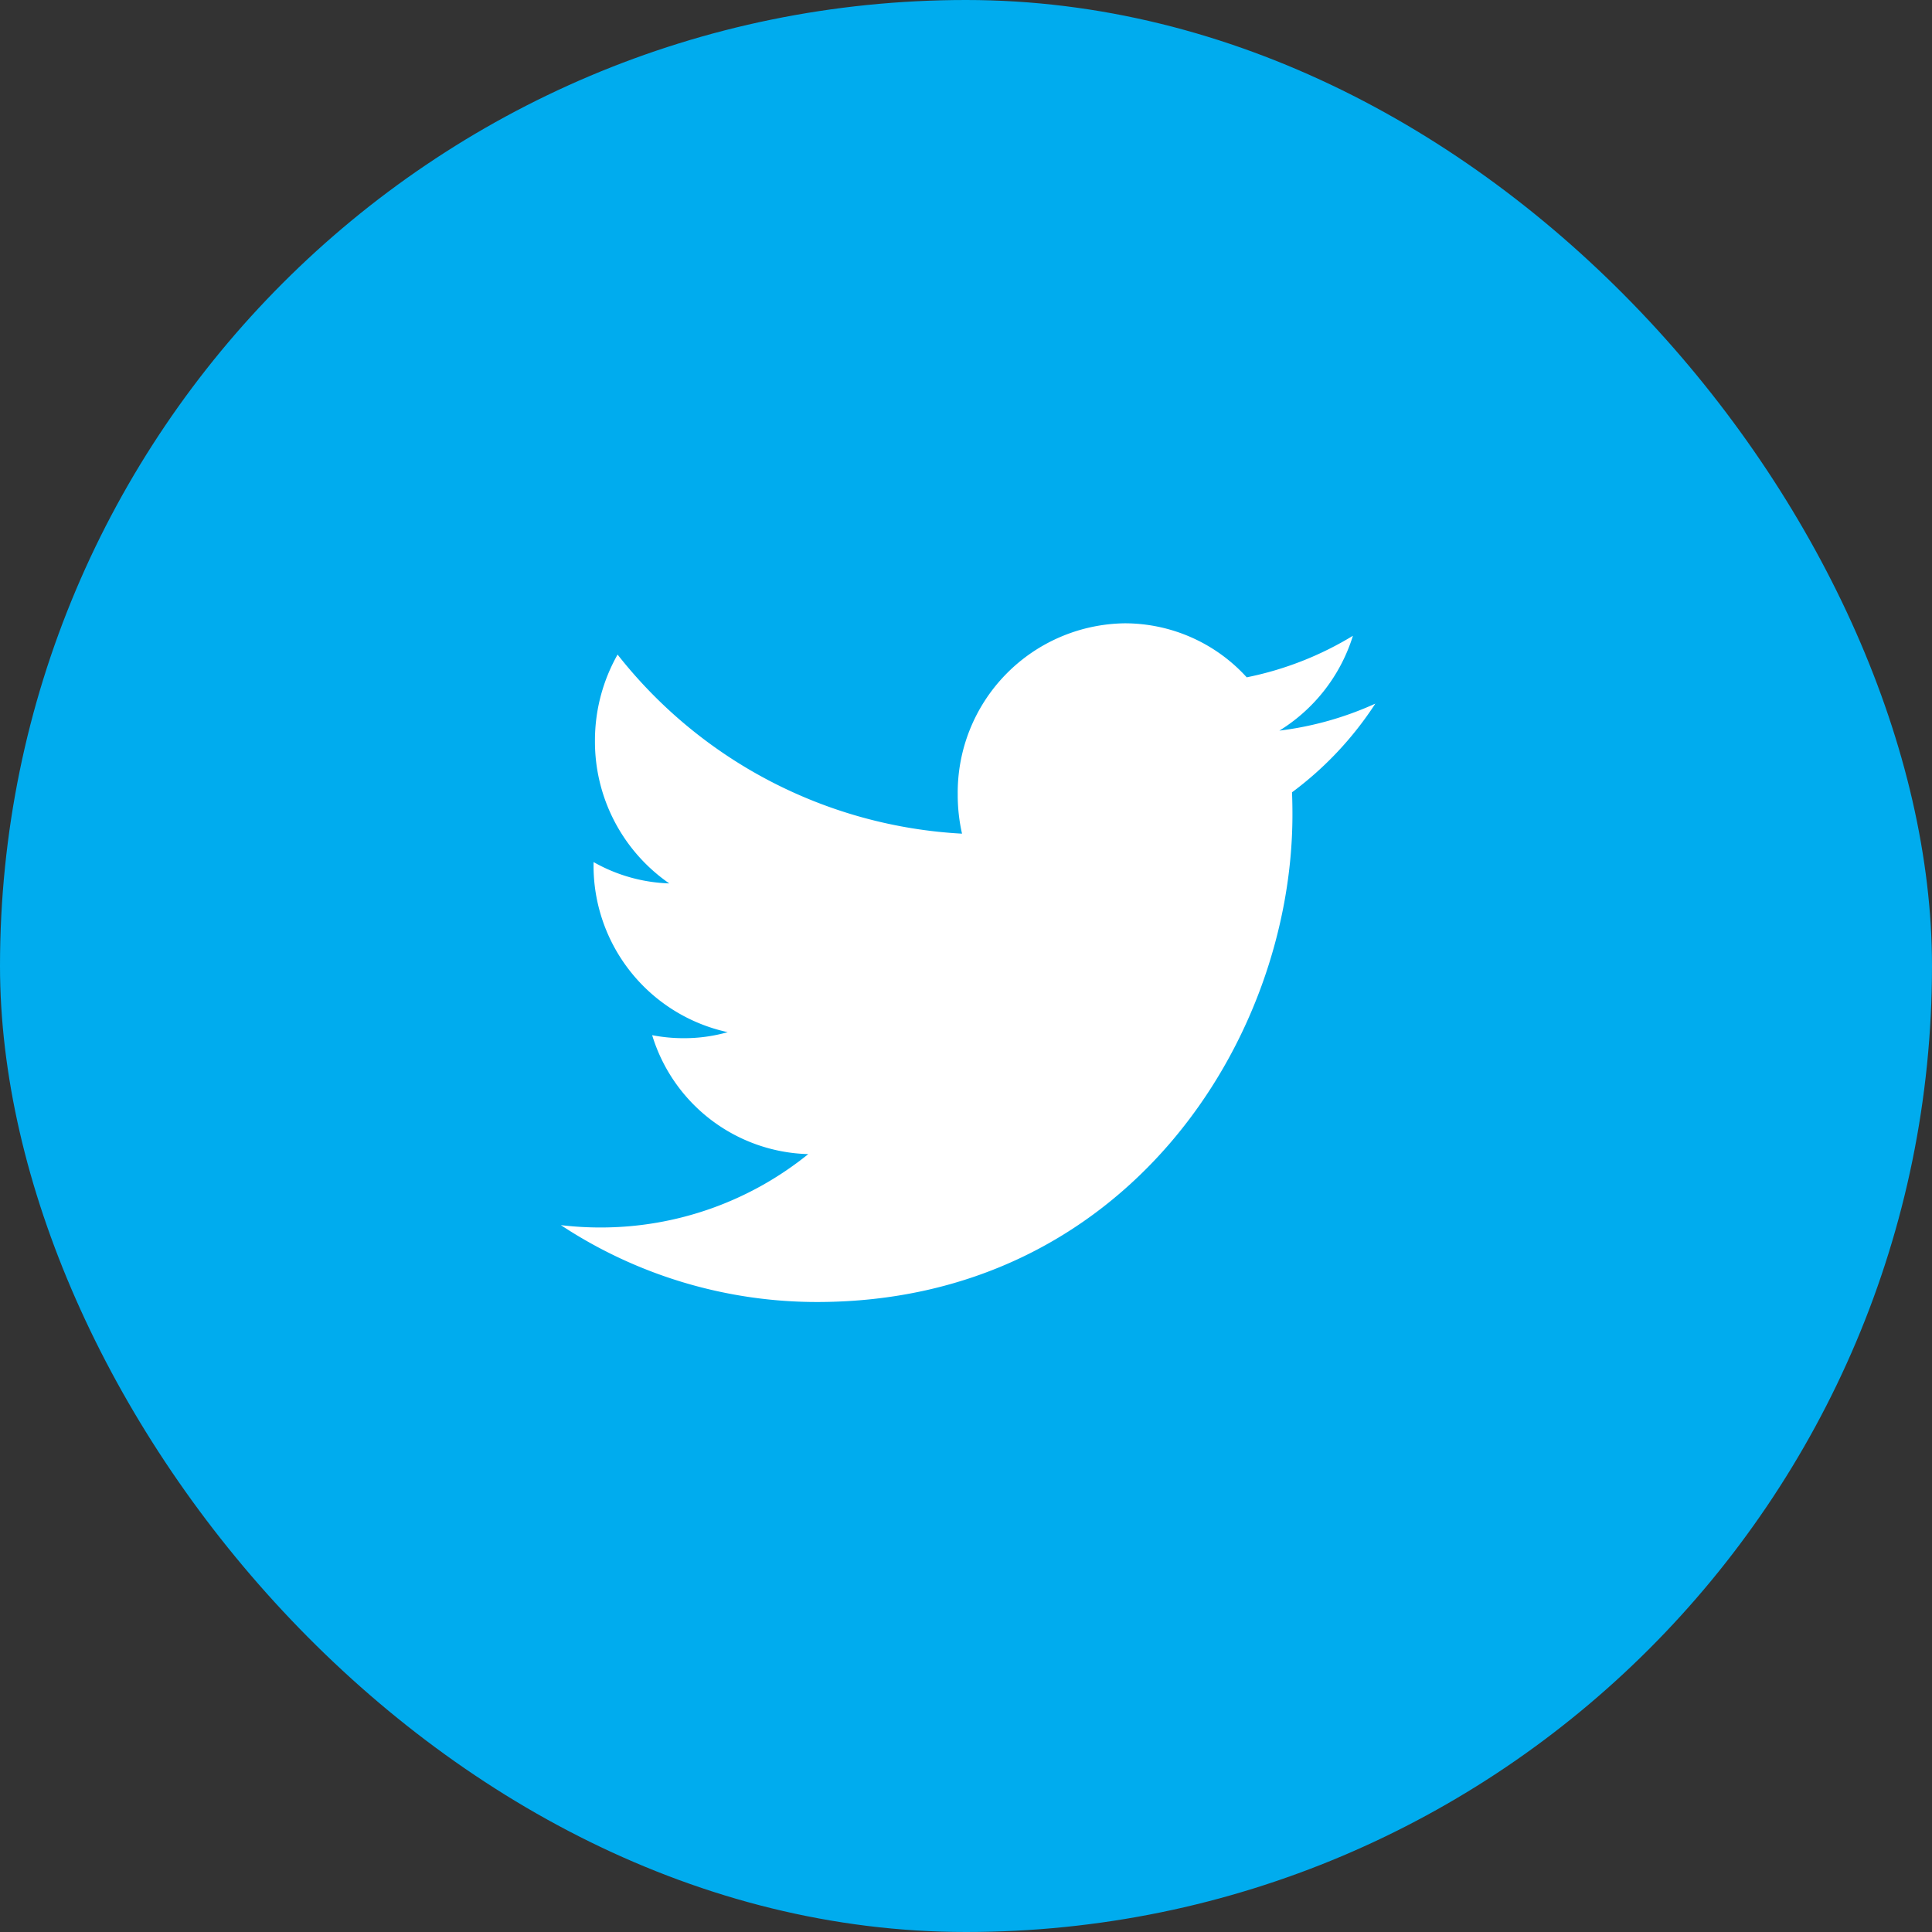
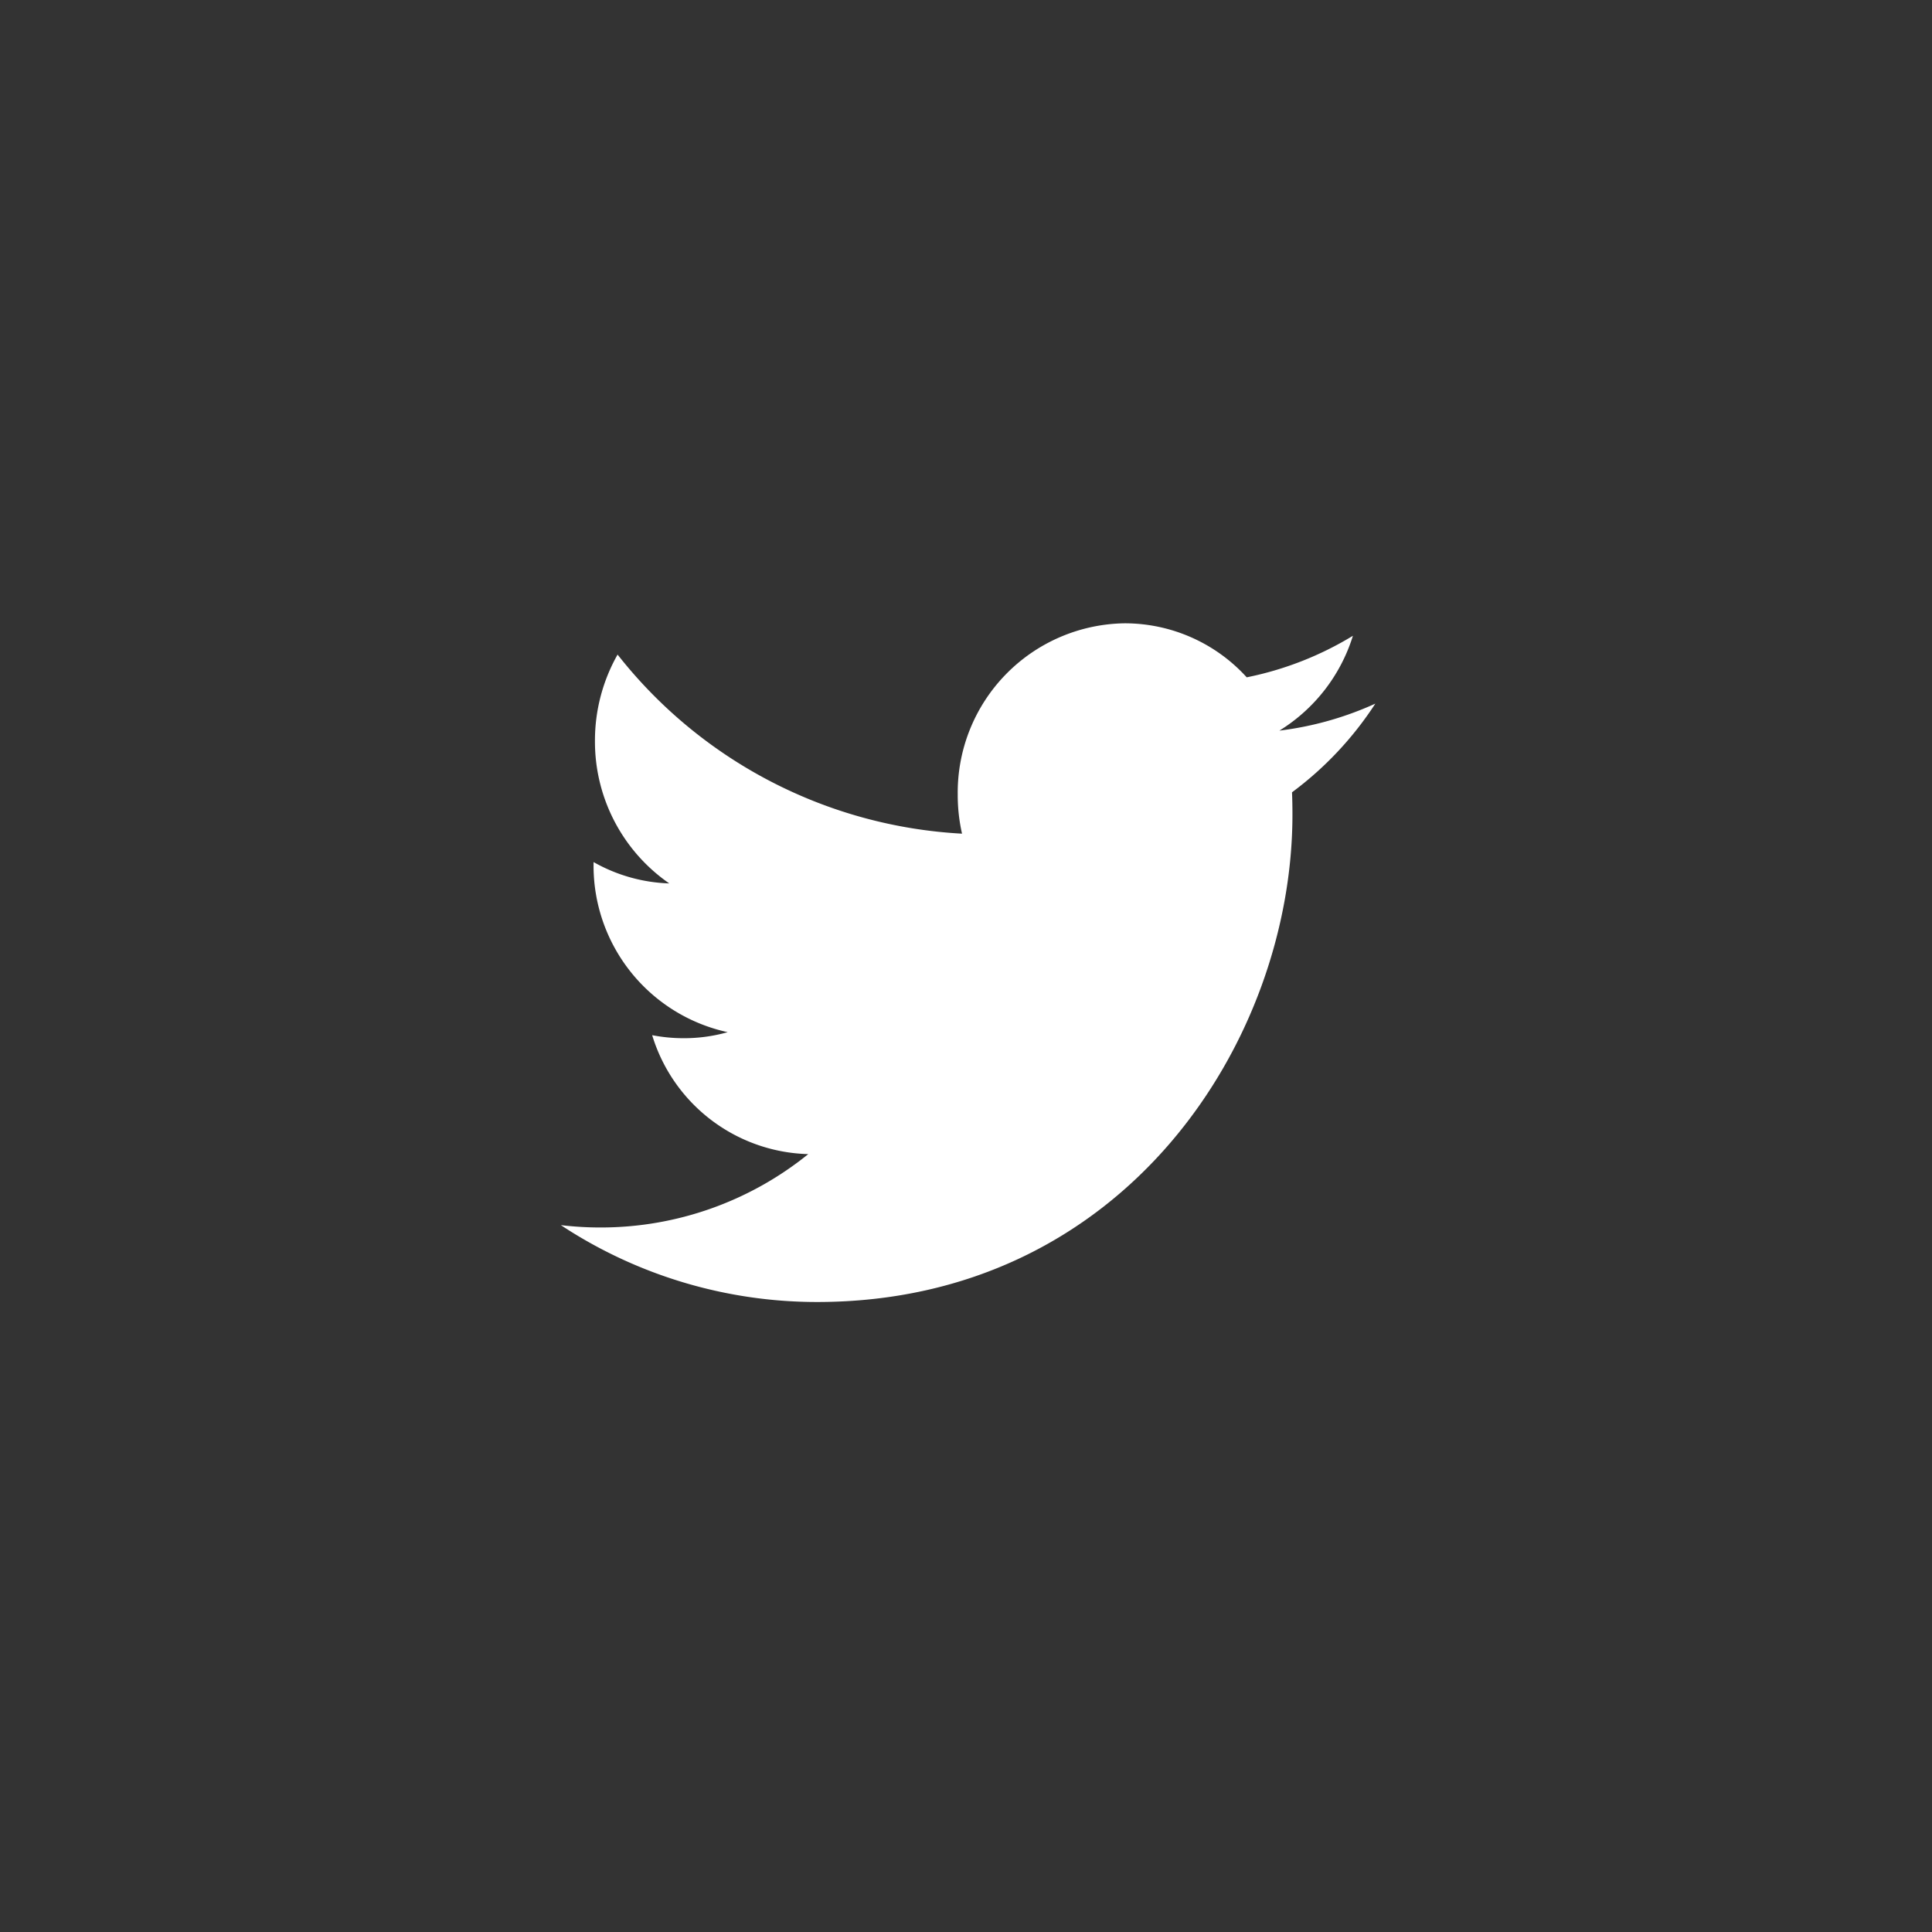
<svg xmlns="http://www.w3.org/2000/svg" width="93" height="93" viewBox="0 0 93 93">
  <rect x="0" y="0" width="93" height="93" fill="#333333" stroke="none" />
  <g id="Group_372" data-name="Group 372" transform="translate(-568 -1101)">
-     <rect id="Rectangle_97" data-name="Rectangle 97" width="93" height="93" rx="46.5" transform="translate(568 1101)" fill="#00acee" />
    <path id="Twitter" d="M902.061,145.342a15.816,15.816,0,0,1-5.112,2,7.934,7.934,0,0,0-5.87-2.6,8.148,8.148,0,0,0-8.041,8.248,8.4,8.4,0,0,0,.207,1.878,22.644,22.644,0,0,1-16.581-8.621,8.4,8.4,0,0,0-1.089,4.152,8.3,8.3,0,0,0,3.578,6.864,7.9,7.9,0,0,1-3.645-1.028v.1a8.2,8.2,0,0,0,6.456,8.088,7.668,7.668,0,0,1-2.12.29,7.857,7.857,0,0,1-1.515-.145,8.076,8.076,0,0,0,7.514,5.725,15.884,15.884,0,0,1-9.99,3.532,16.114,16.114,0,0,1-1.919-.113,22.389,22.389,0,0,0,12.329,3.7c14.8,0,22.887-12.566,22.887-23.466,0-.359-.006-.717-.021-1.069a16.5,16.5,0,0,0,4.011-4.269,15.755,15.755,0,0,1-4.619,1.3A8.234,8.234,0,0,0,902.061,145.342Z" transform="translate(-268.936 986.262)" fill="#fff" />
  </g>
</svg>